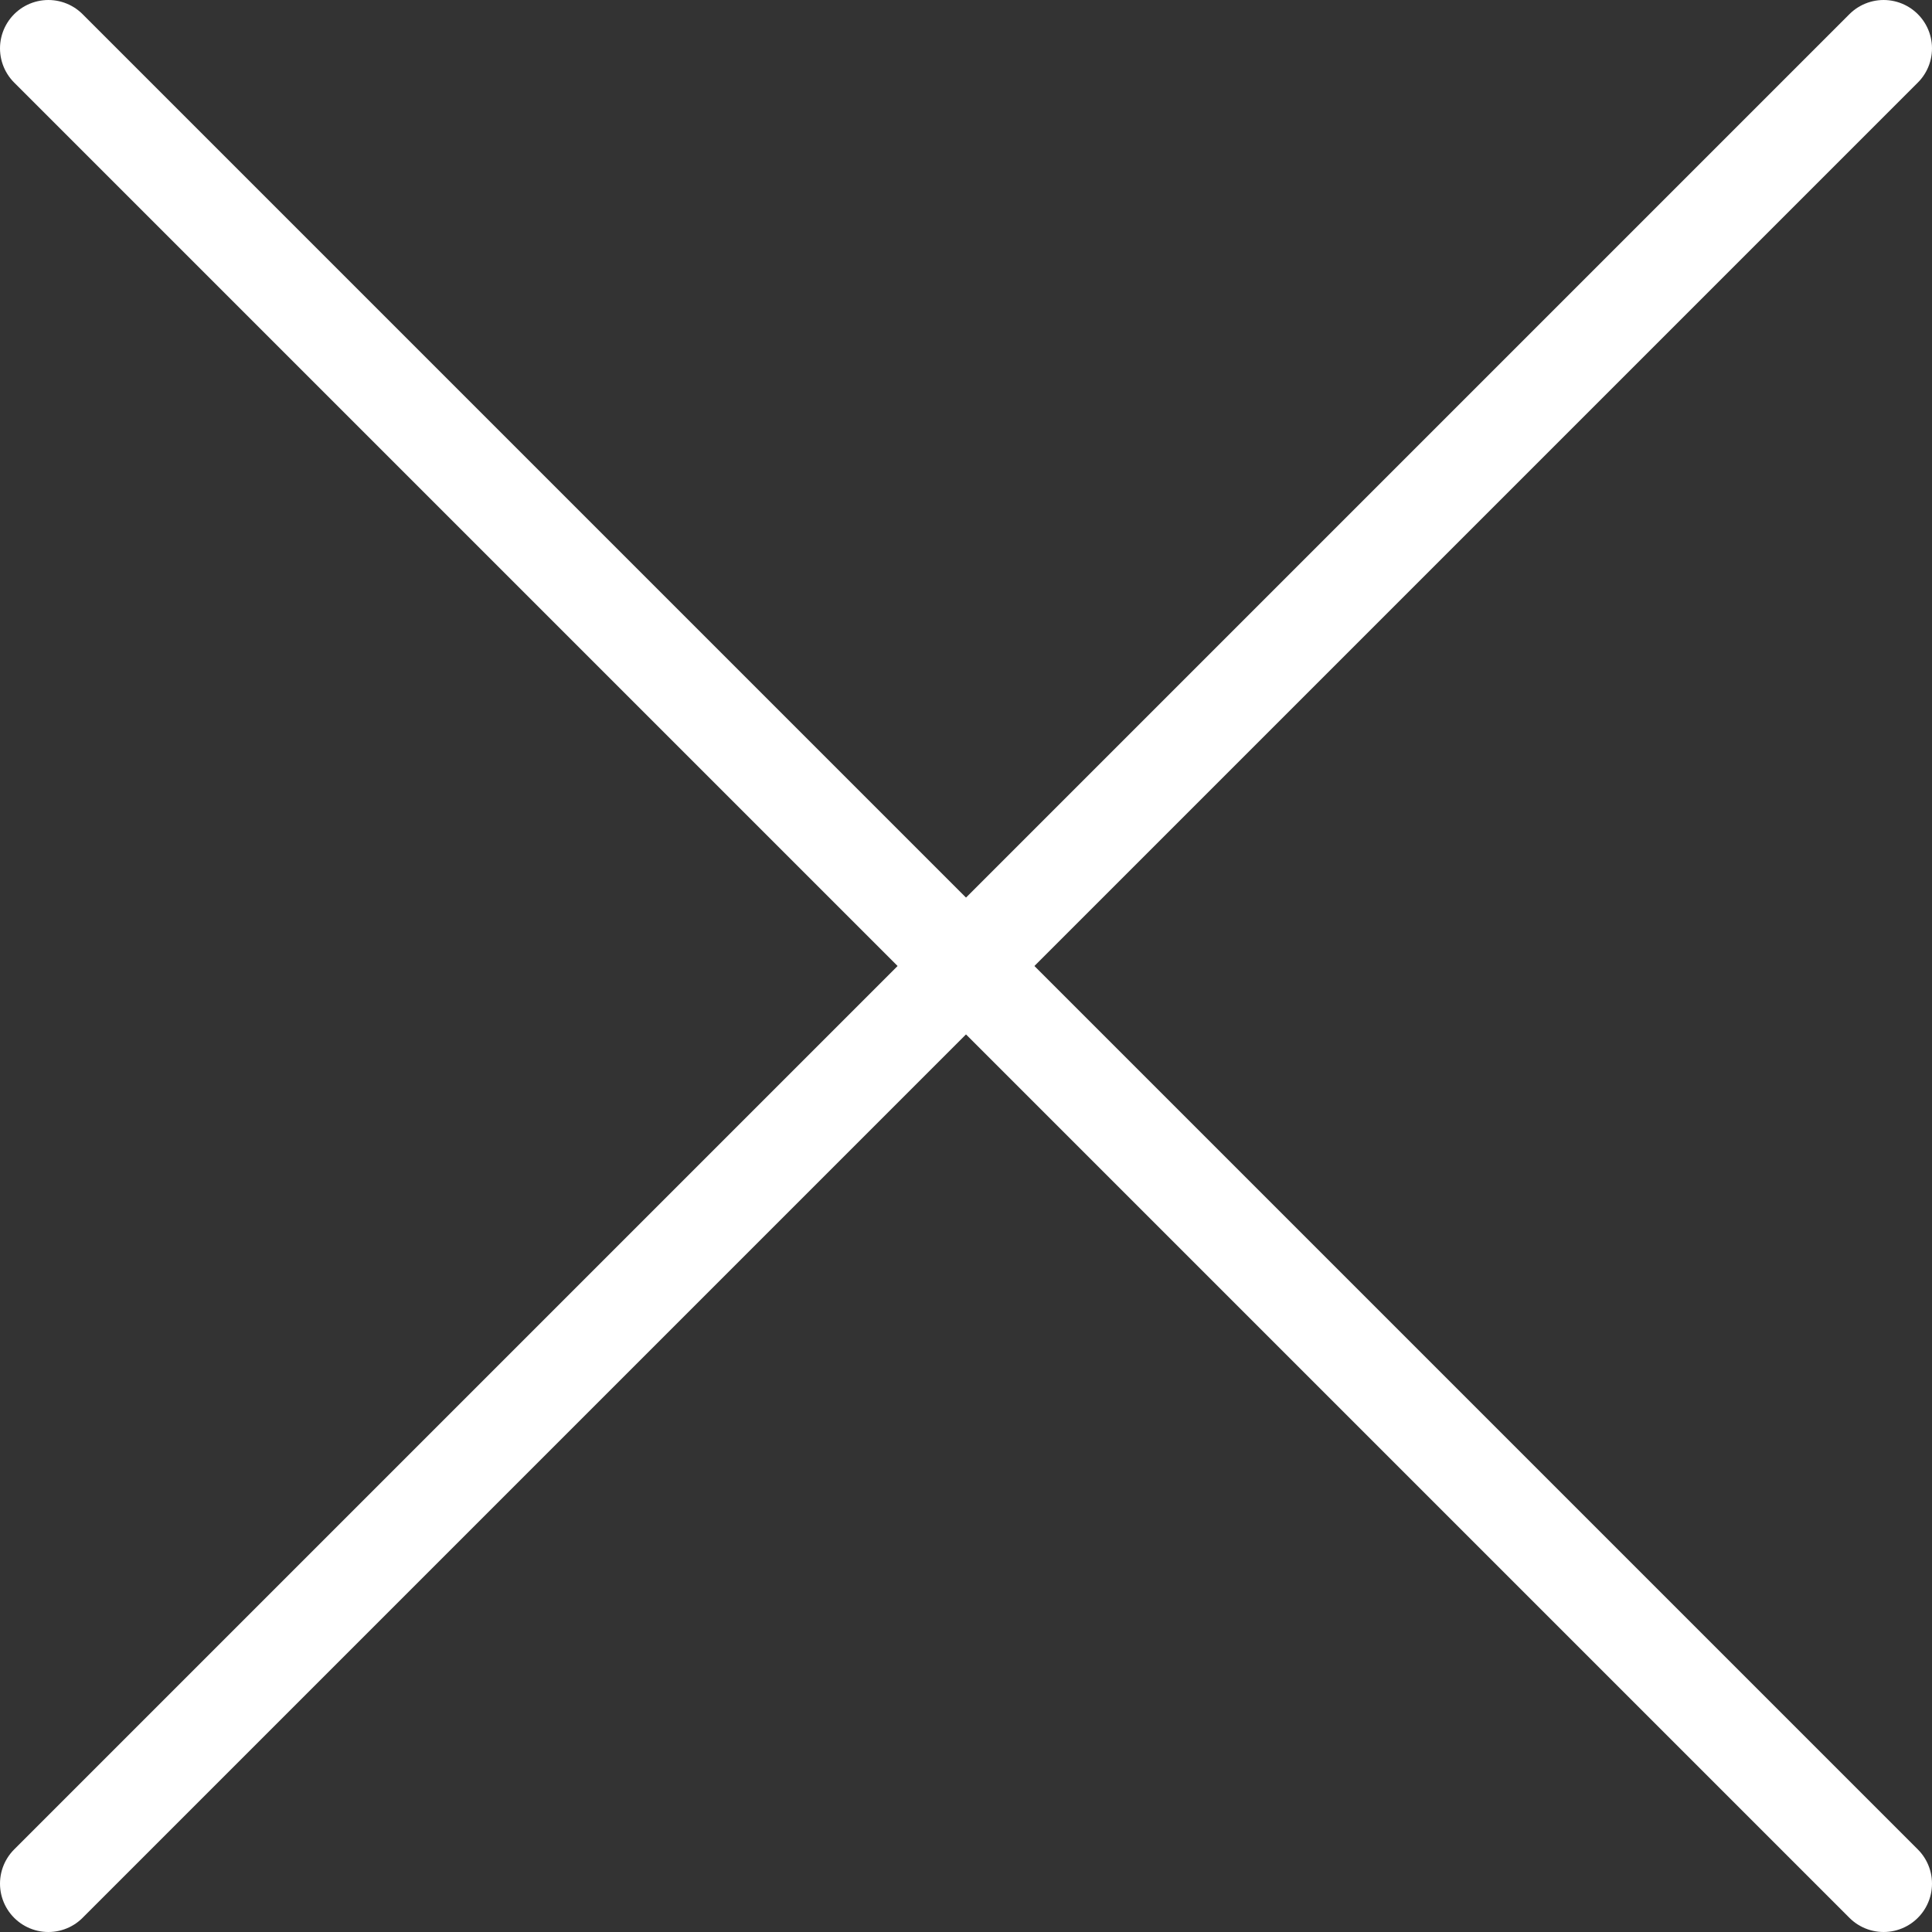
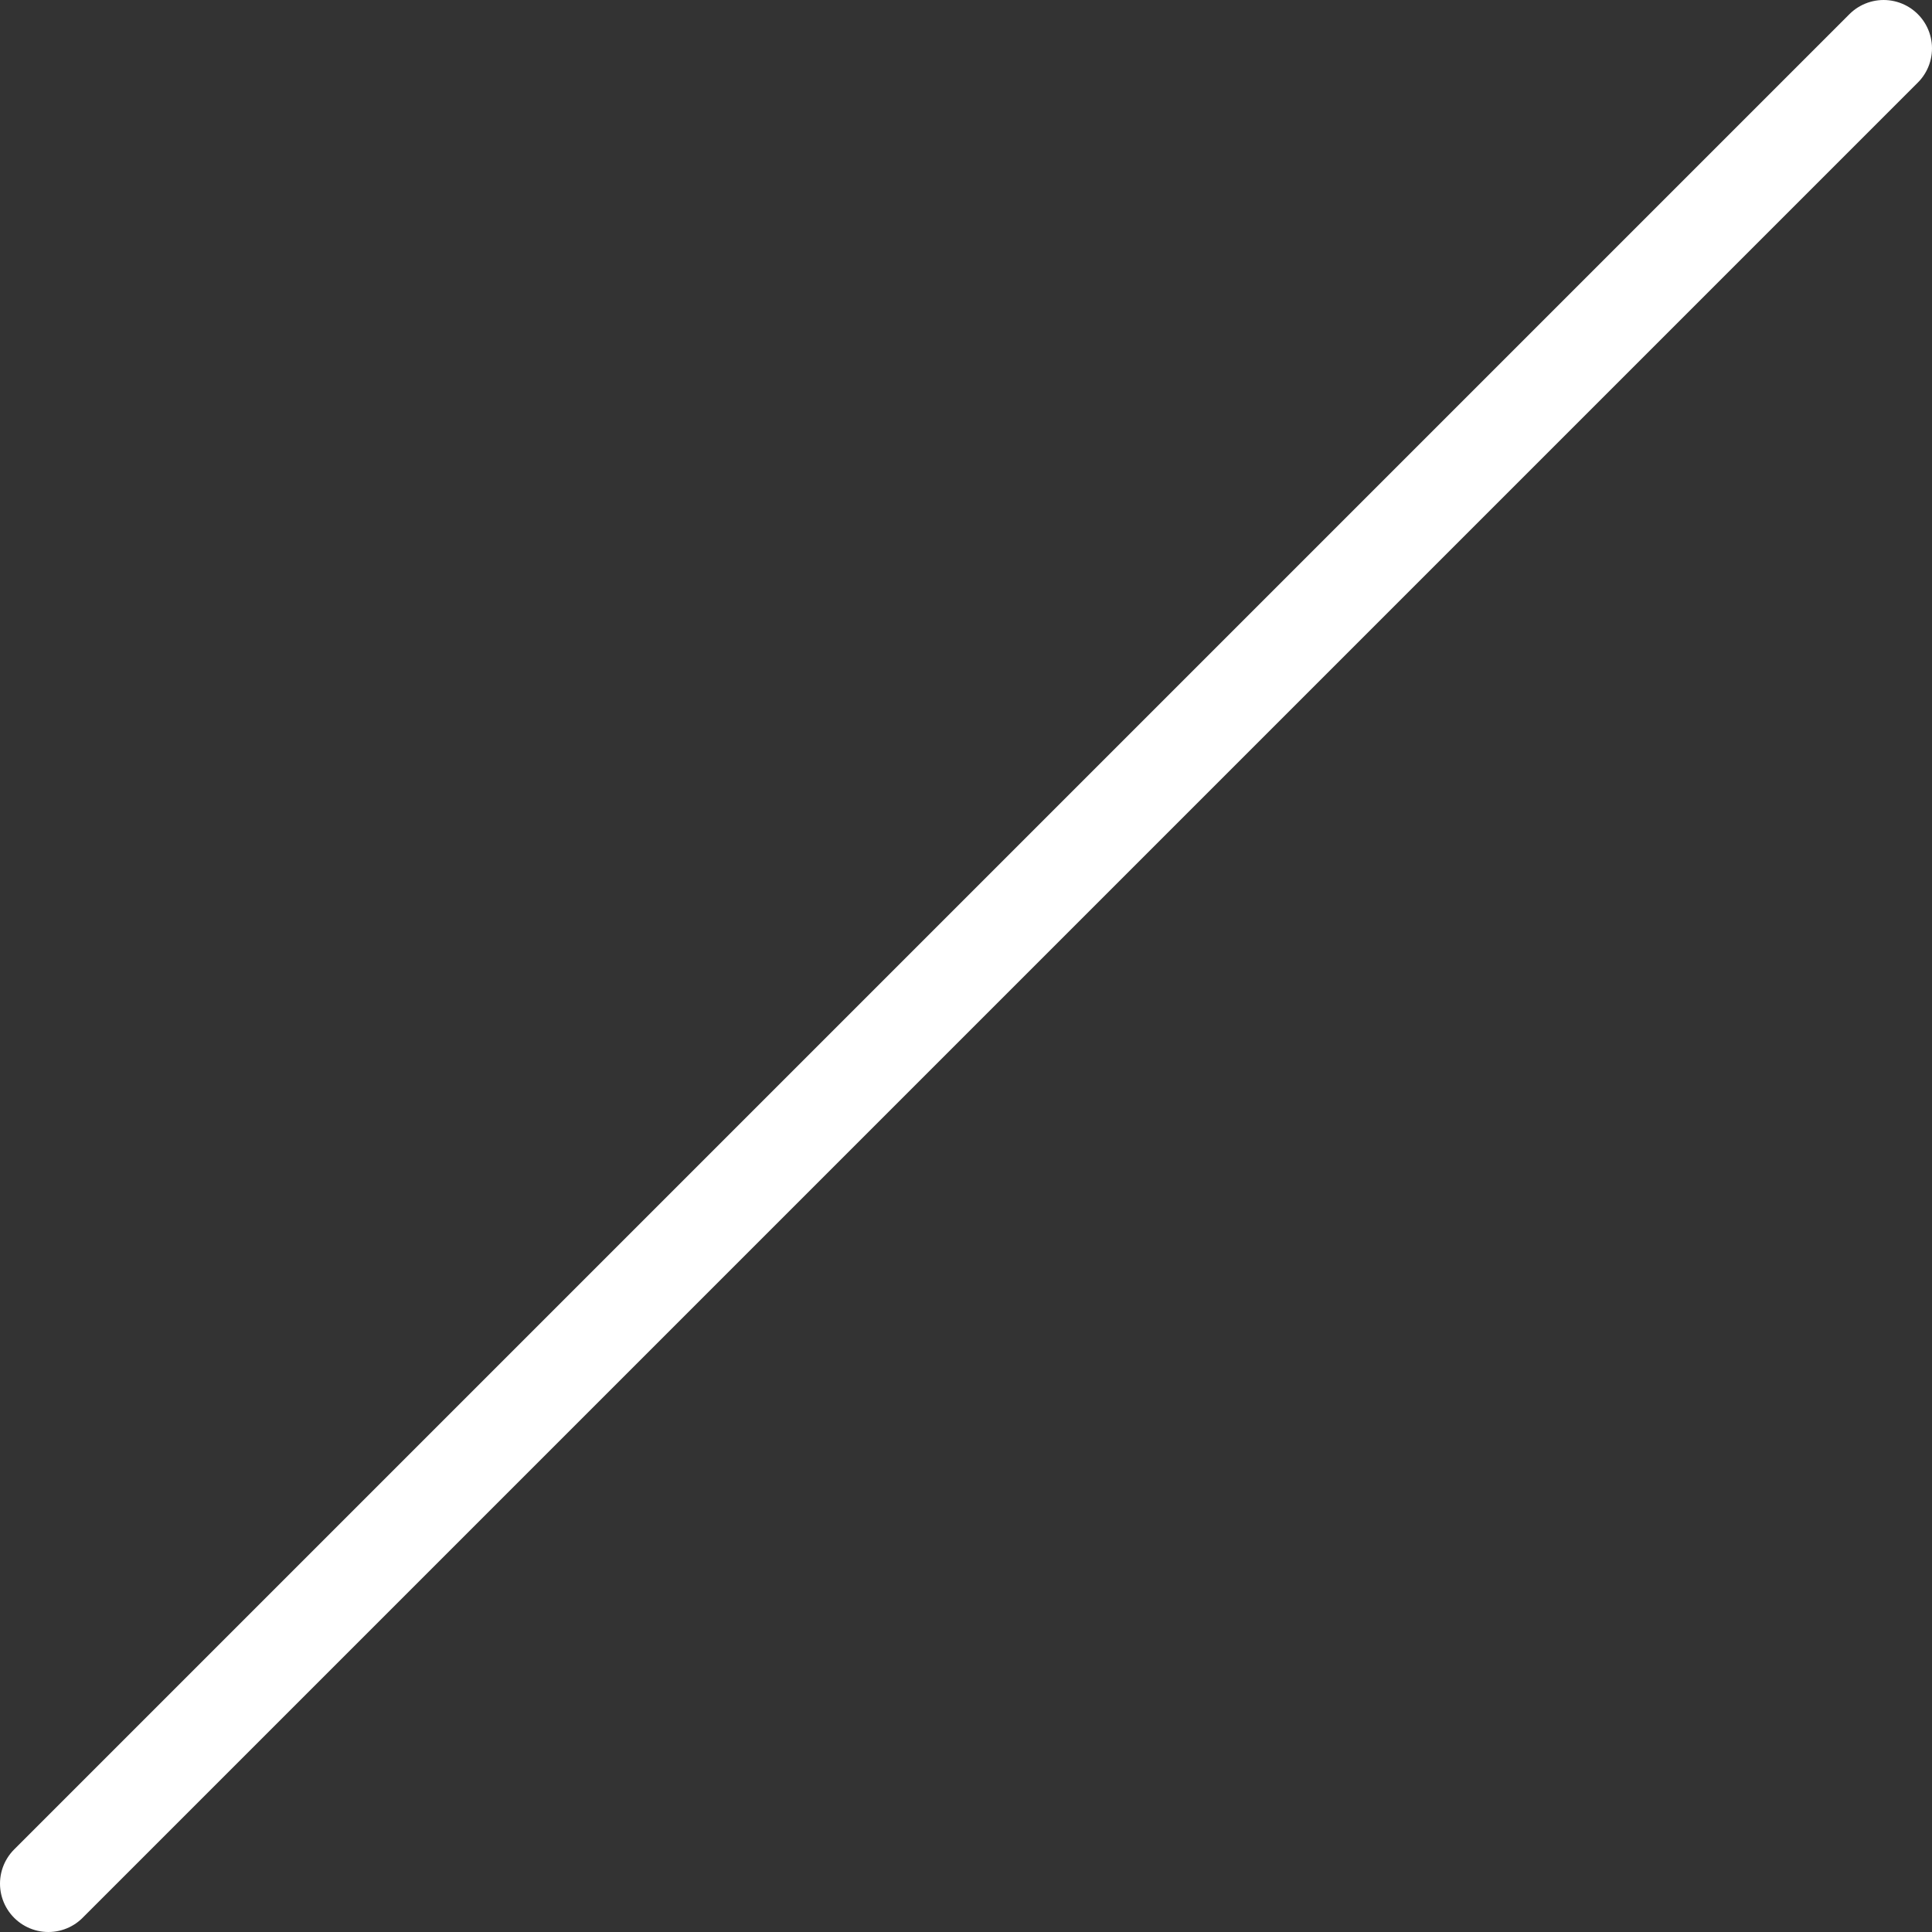
<svg xmlns="http://www.w3.org/2000/svg" viewBox="0 0 19.97 19.97">
  <rect x="0" y="0" width="19.97" height="19.97" fill="#333333" stroke="none" />
  <g id="bb77524f-a03a-445e-9f39-9da230d3381e" data-name="Layer 2">
    <g id="e515d368-47f0-4e94-8cb2-080b1f3e06e6" data-name="elements">
-       <line x1="0.5" y1="0.5" x2="19.47" y2="19.47" style="fill:none;stroke:#fff;stroke-linecap:round;stroke-miterlimit:10" />
      <line x1="19.47" y1="0.5" x2="0.5" y2="19.47" style="fill:none;stroke:#fff;stroke-linecap:round;stroke-miterlimit:10" />
    </g>
  </g>
</svg>